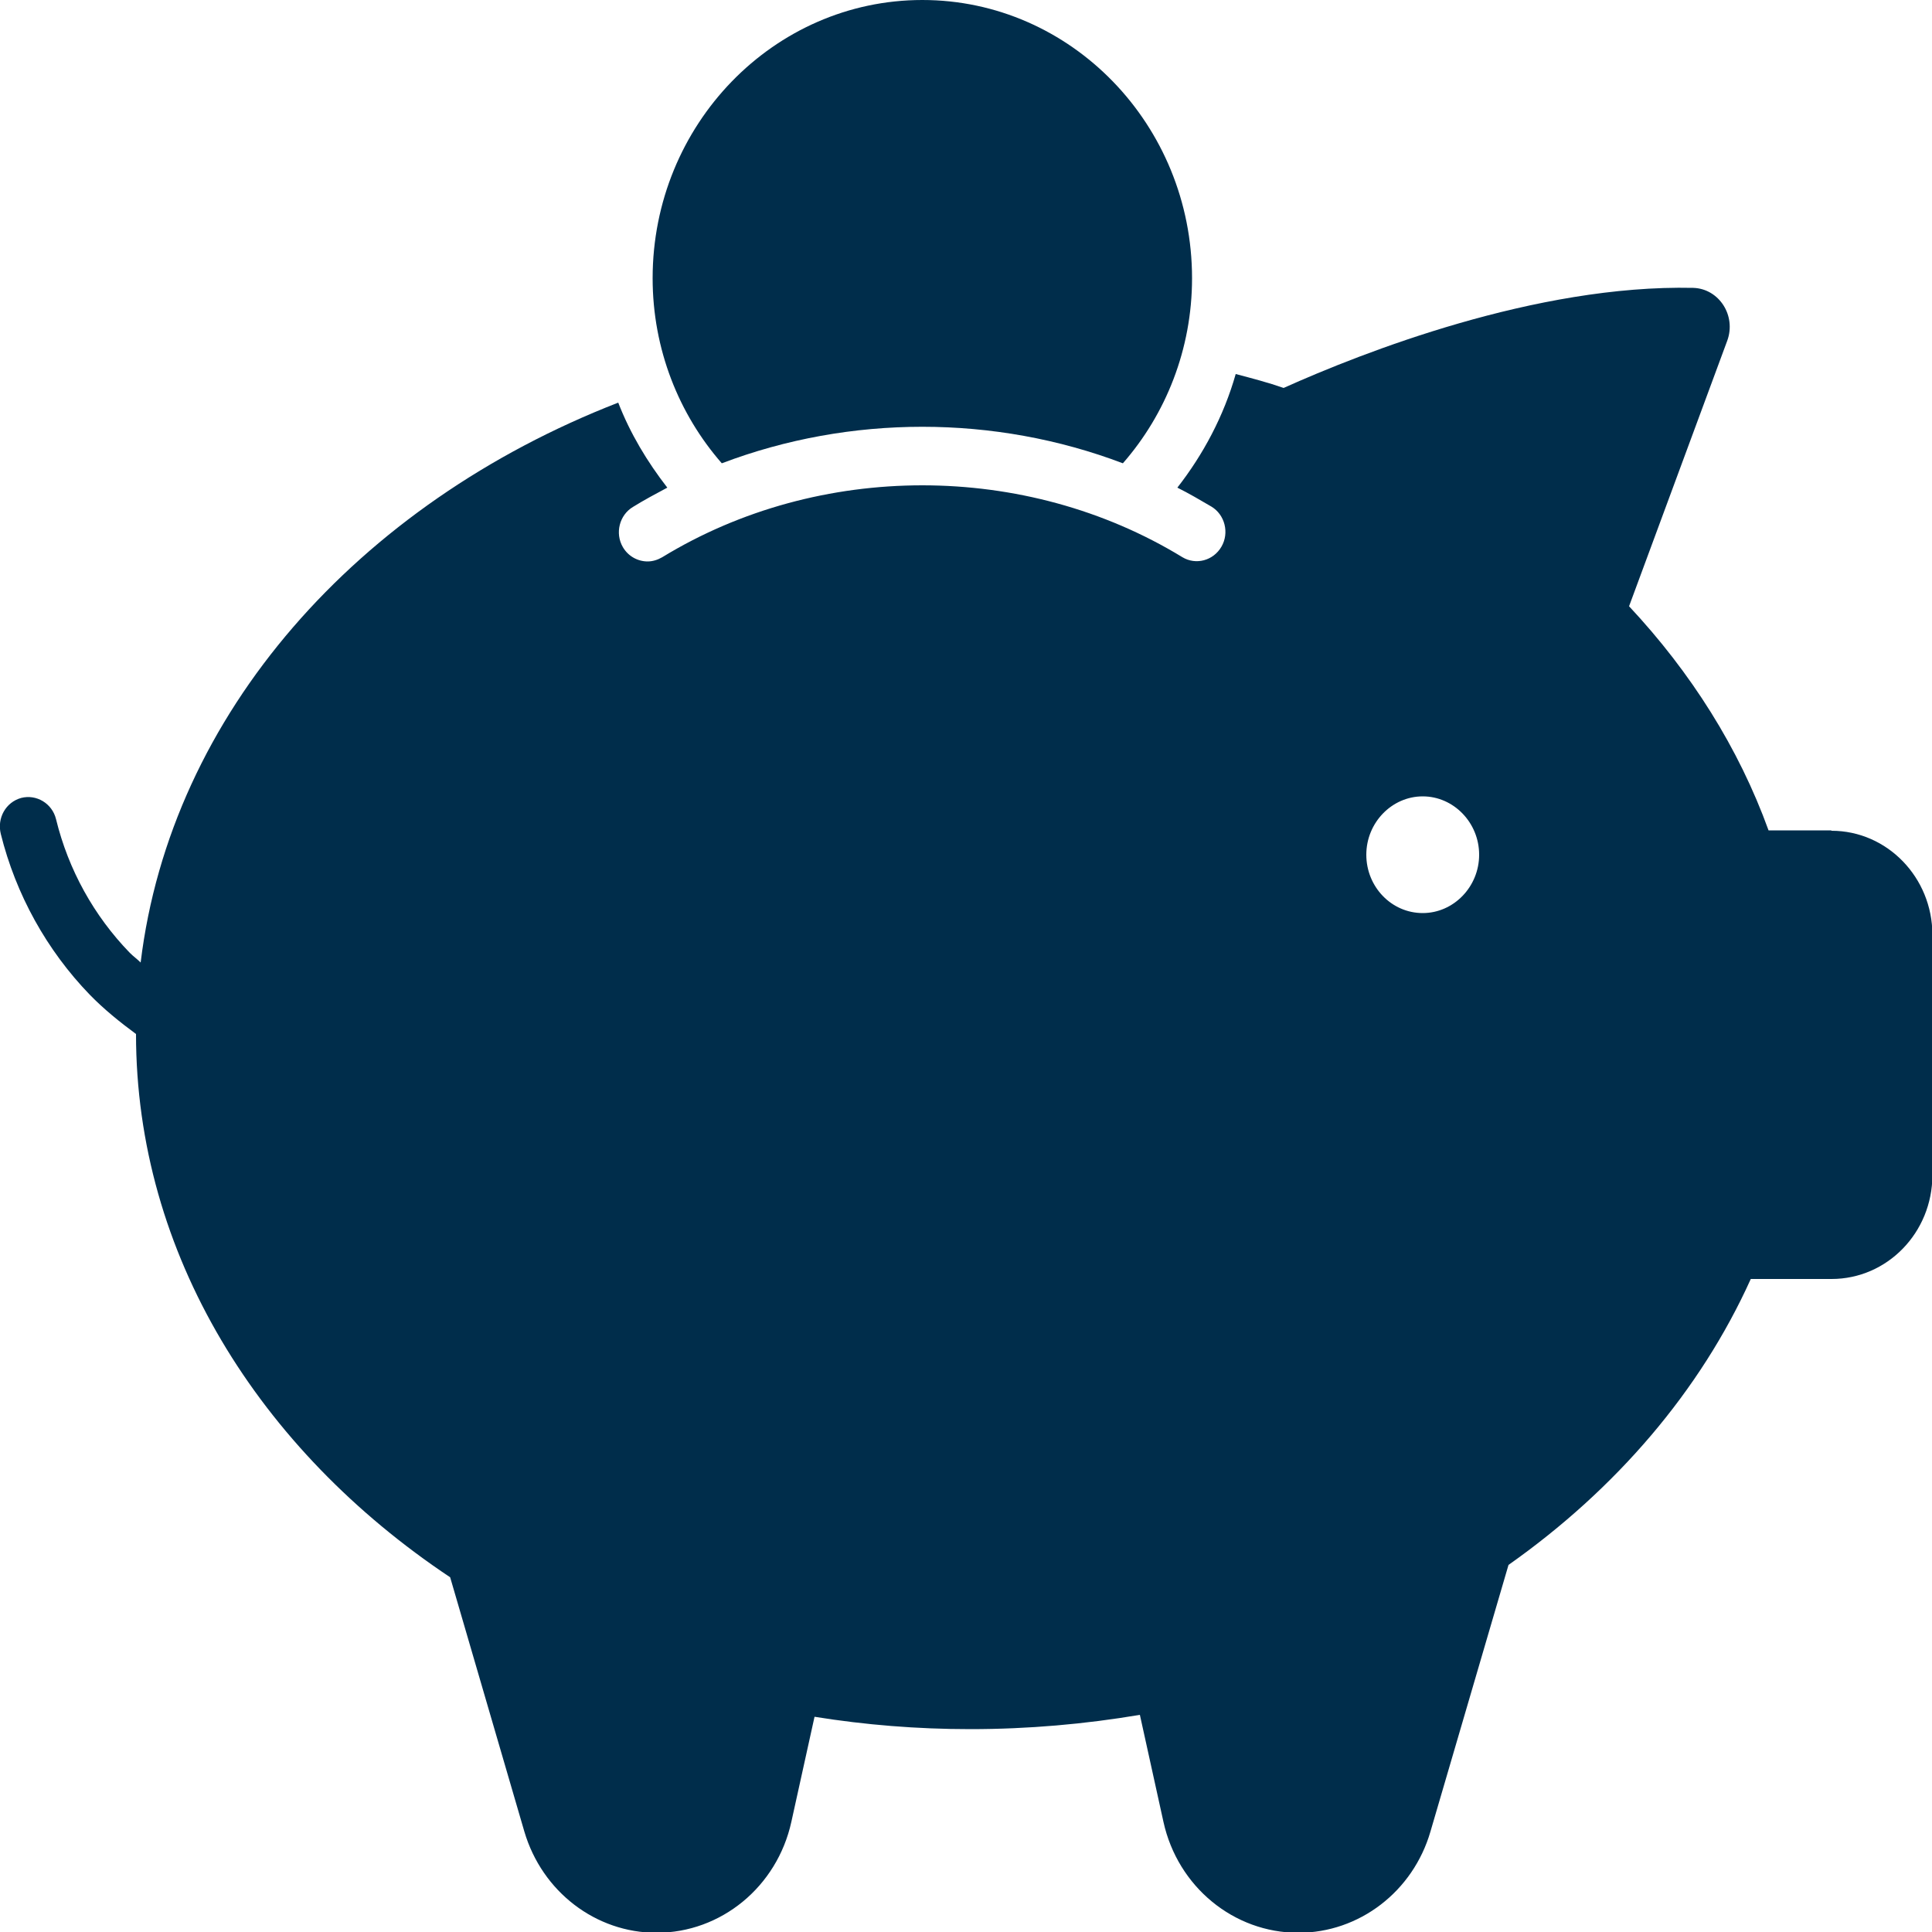
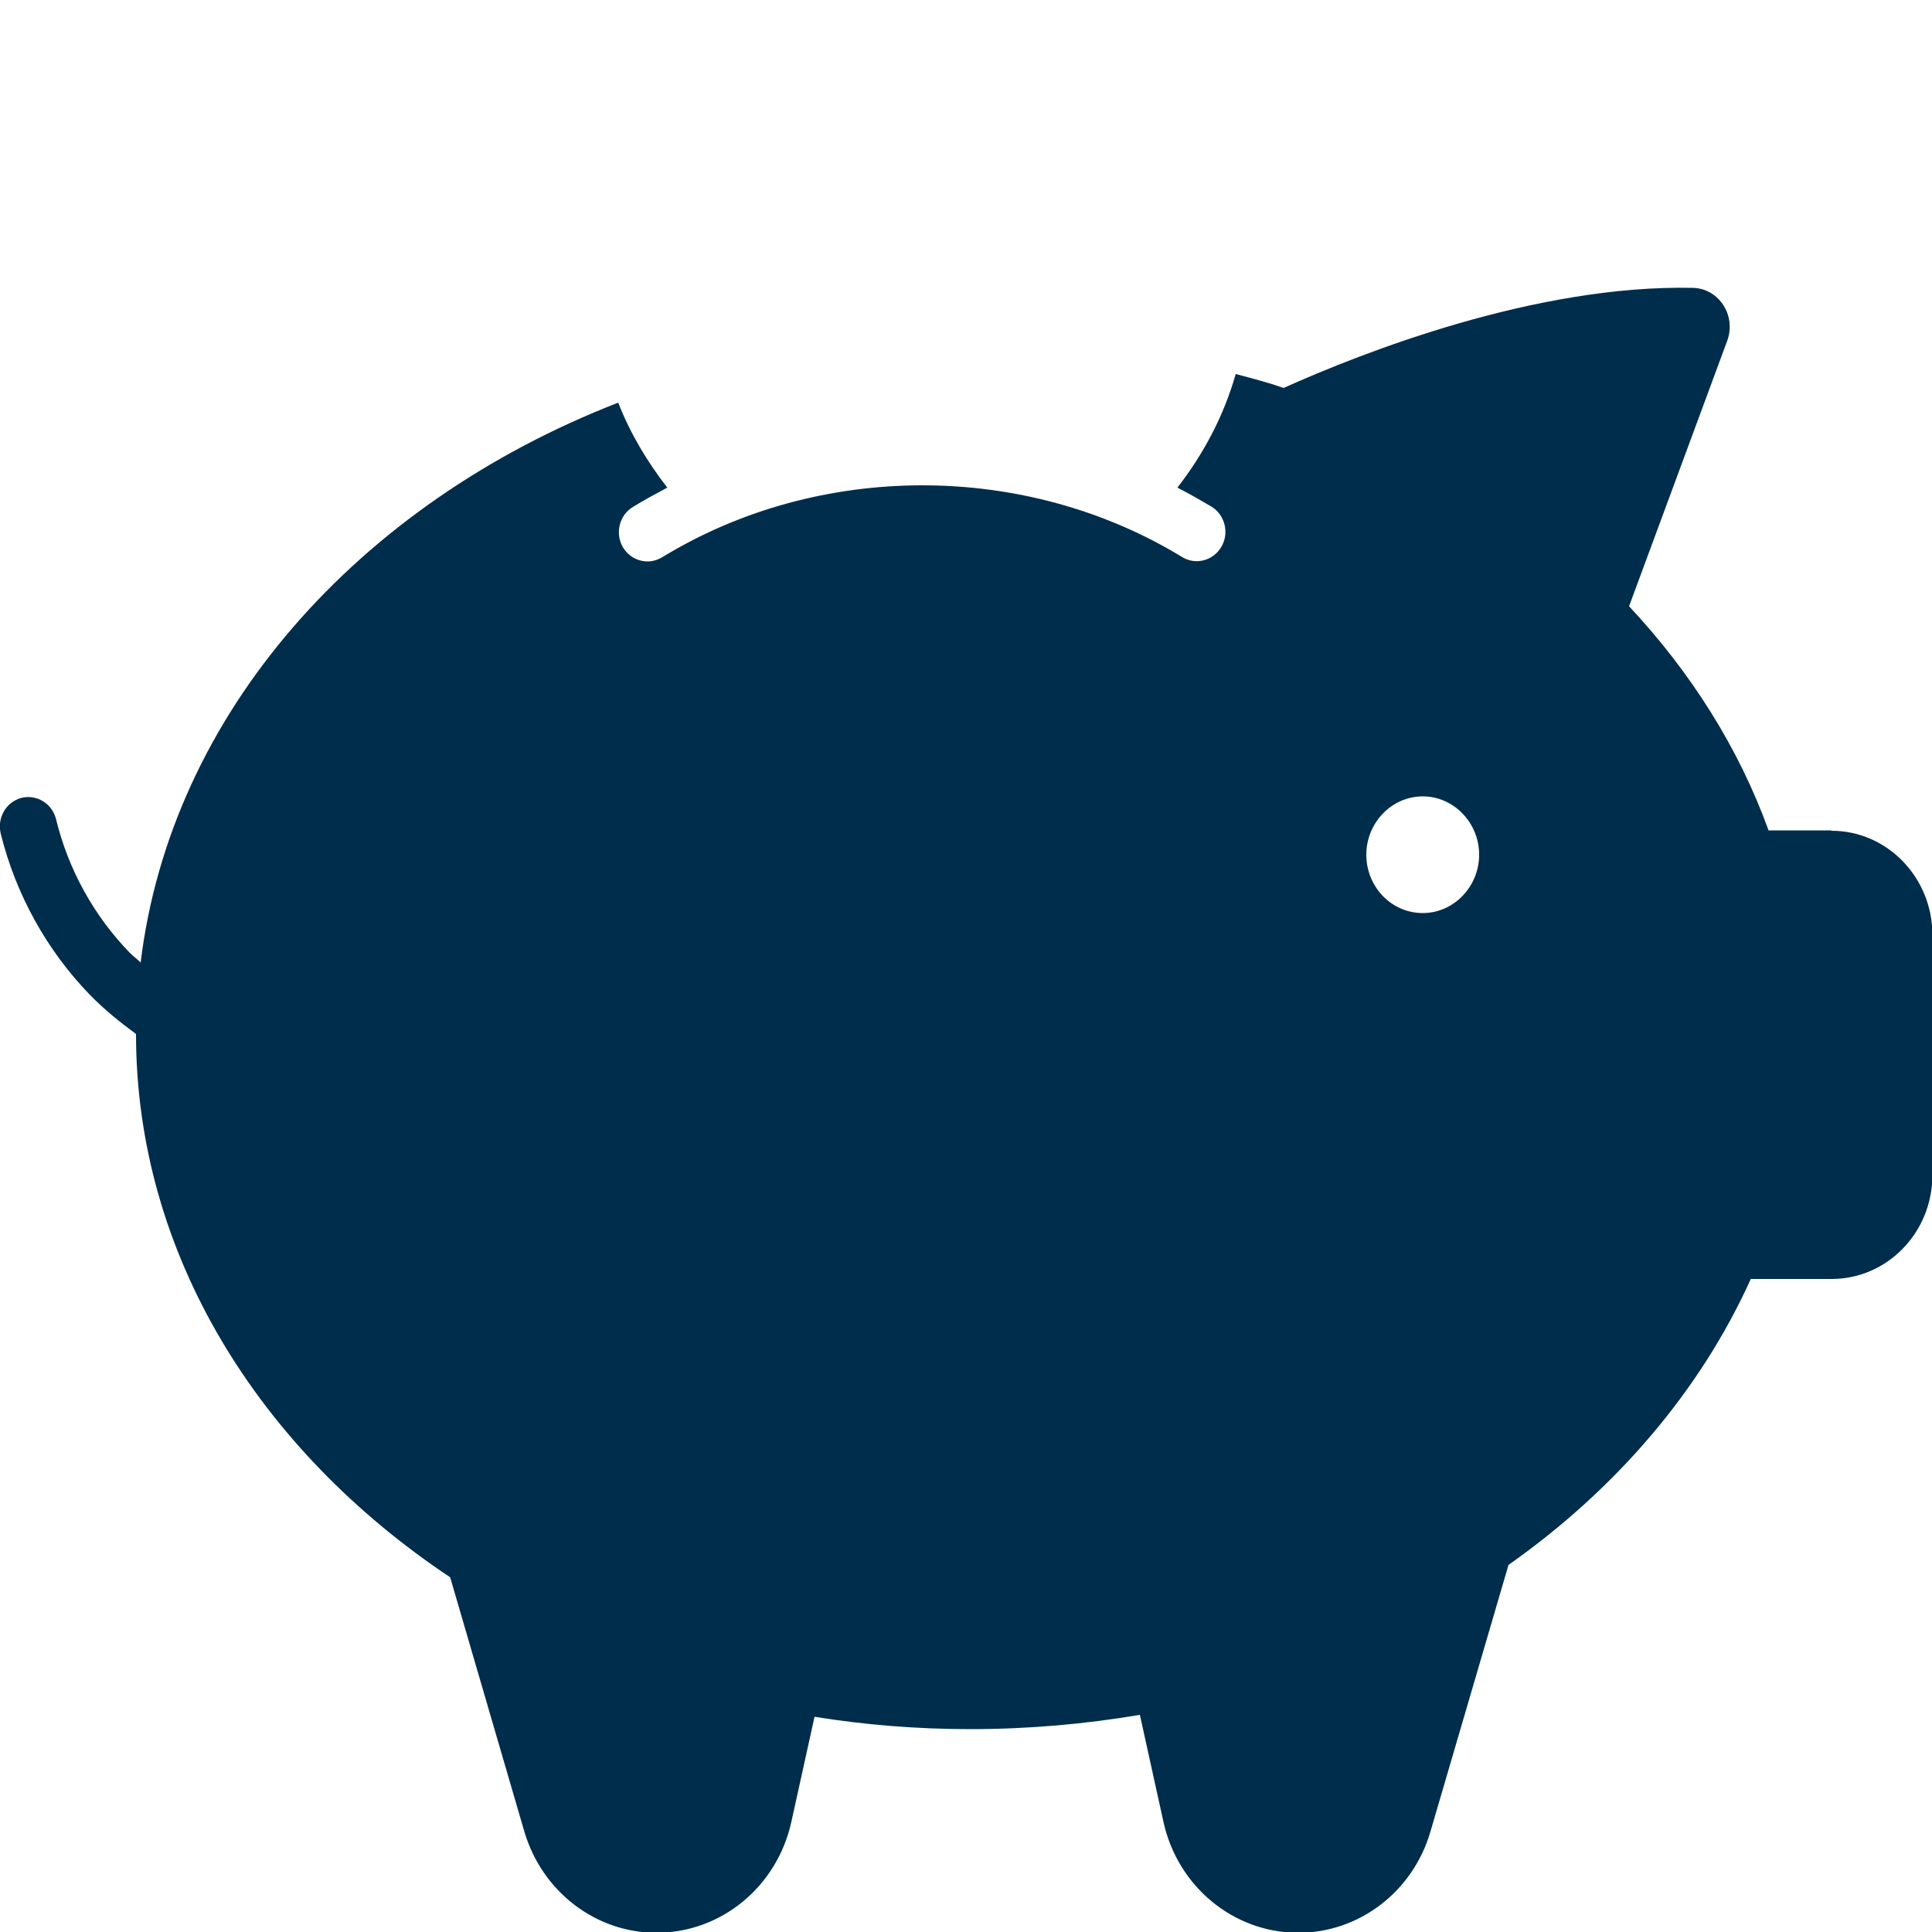
<svg xmlns="http://www.w3.org/2000/svg" id="a" width="50" height="50" viewBox="0 0 50 50">
-   <path d="M29.06,11.99c1.11-1.27,1.79-2.95,1.79-4.79,0-3.97-3.13-7.2-6.98-7.2s-6.98,3.23-6.98,7.2c0,1.84,.68,3.52,1.79,4.79,3.32-1.26,7.06-1.26,10.38,0Z" fill="#002d4b" />
  <path d="M47.39,21.49h-1.62c-.77-2.13-2.01-4.09-3.61-5.8l2.54-6.87c.24-.65-.21-1.35-.88-1.37-4.07-.09-8.55,1.67-10.6,2.59-.4-.14-.82-.25-1.24-.36-.31,1.09-.84,2.08-1.51,2.94,.3,.15,.59,.32,.88,.49,.35,.21,.47,.68,.26,1.04-.21,.36-.66,.48-1.01,.27-4.06-2.48-9.4-2.48-13.46,0-.12,.07-.25,.11-.38,.11-.25,0-.5-.13-.64-.37-.21-.36-.09-.83,.26-1.04,.29-.18,.59-.34,.89-.5-.52-.67-.96-1.4-1.27-2.2-6.74,2.62-11.58,8.05-12.36,14.49-.09-.09-.19-.16-.28-.25-.93-.96-1.59-2.15-1.91-3.46-.1-.41-.51-.65-.9-.55-.4,.11-.63,.52-.53,.93,.39,1.57,1.19,3.01,2.3,4.16,.37,.38,.78,.71,1.2,1.02,0,5.69,3.18,10.76,8.13,14.06l1.92,6.58c.46,1.56,1.85,2.62,3.42,2.62,1.67,0,3.12-1.19,3.49-2.87l.6-2.72c1.31,.21,2.65,.32,4.03,.32,1.5,0,2.97-.13,4.39-.37l.61,2.77c.37,1.68,1.82,2.87,3.49,2.87,1.58,0,2.97-1.07,3.42-2.62l2.02-6.9c2.78-1.96,4.96-4.5,6.27-7.4h2.09c1.44,0,2.61-1.2,2.61-2.69v-6.22c0-1.48-1.17-2.69-2.61-2.69Zm-10.57,2.14c-.81,0-1.46-.68-1.46-1.51s.66-1.51,1.46-1.51,1.46,.68,1.46,1.51-.66,1.51-1.46,1.51Z" fill="#002d4b" />
</svg>